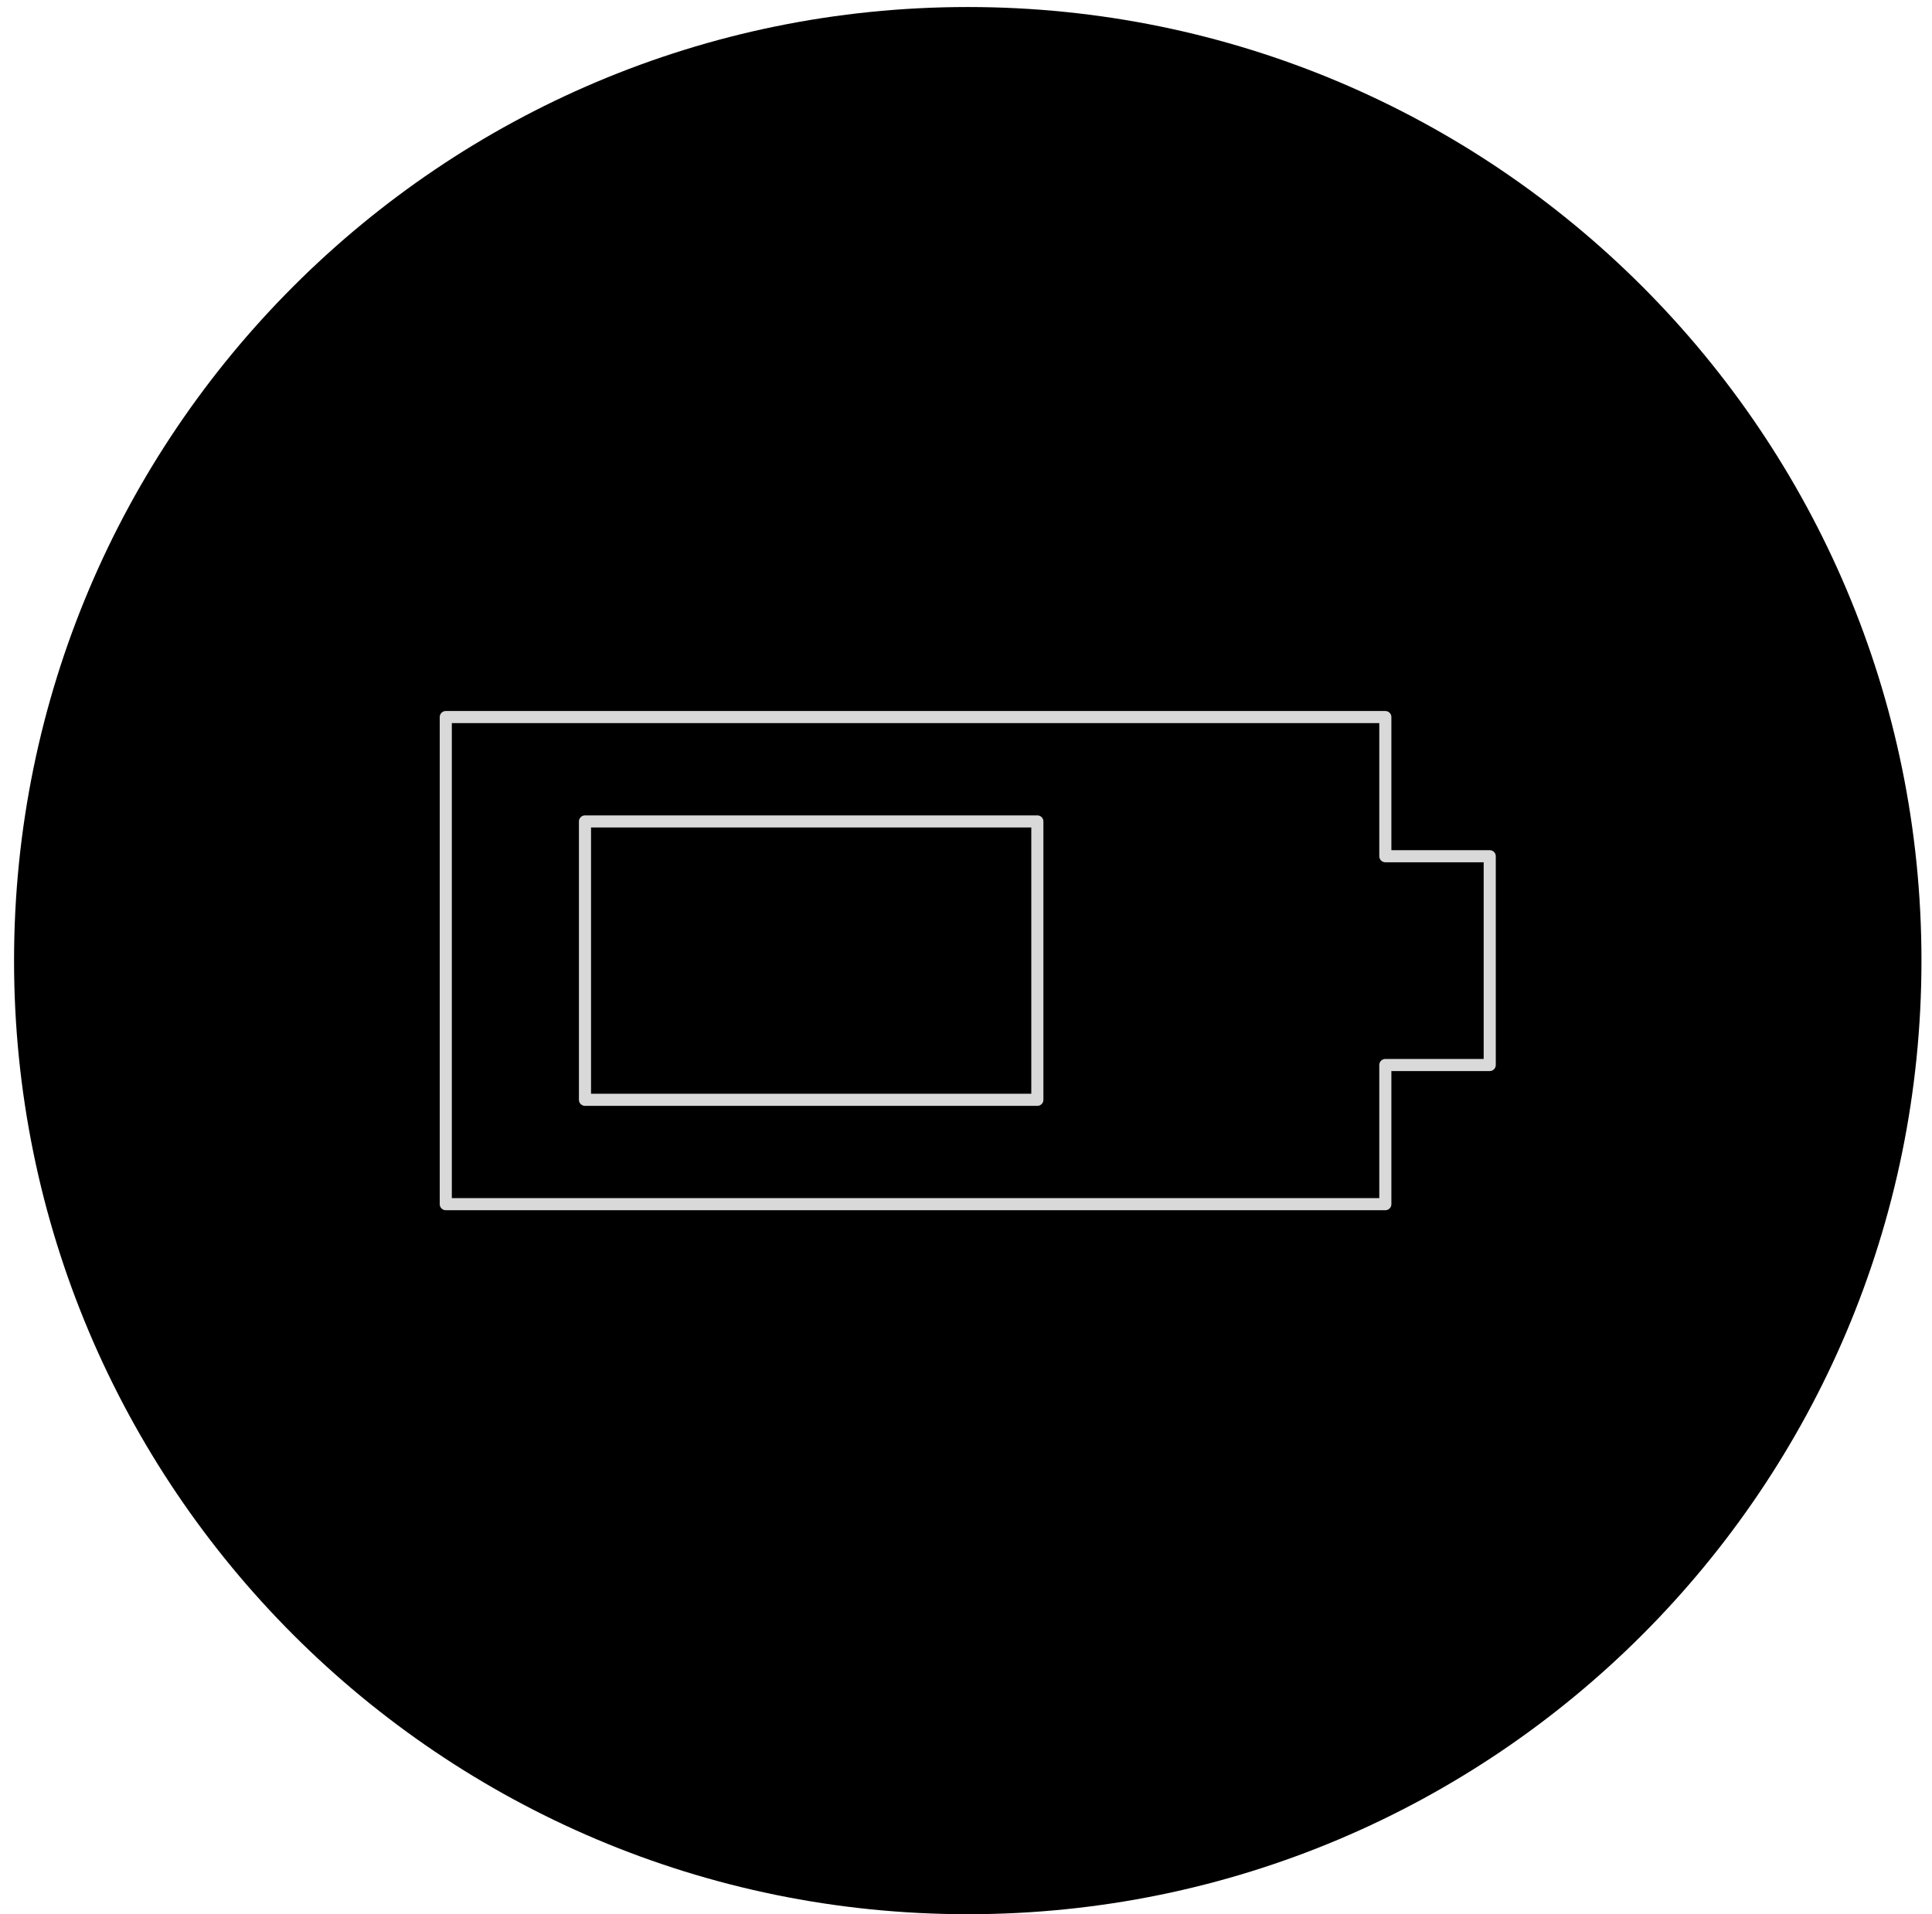
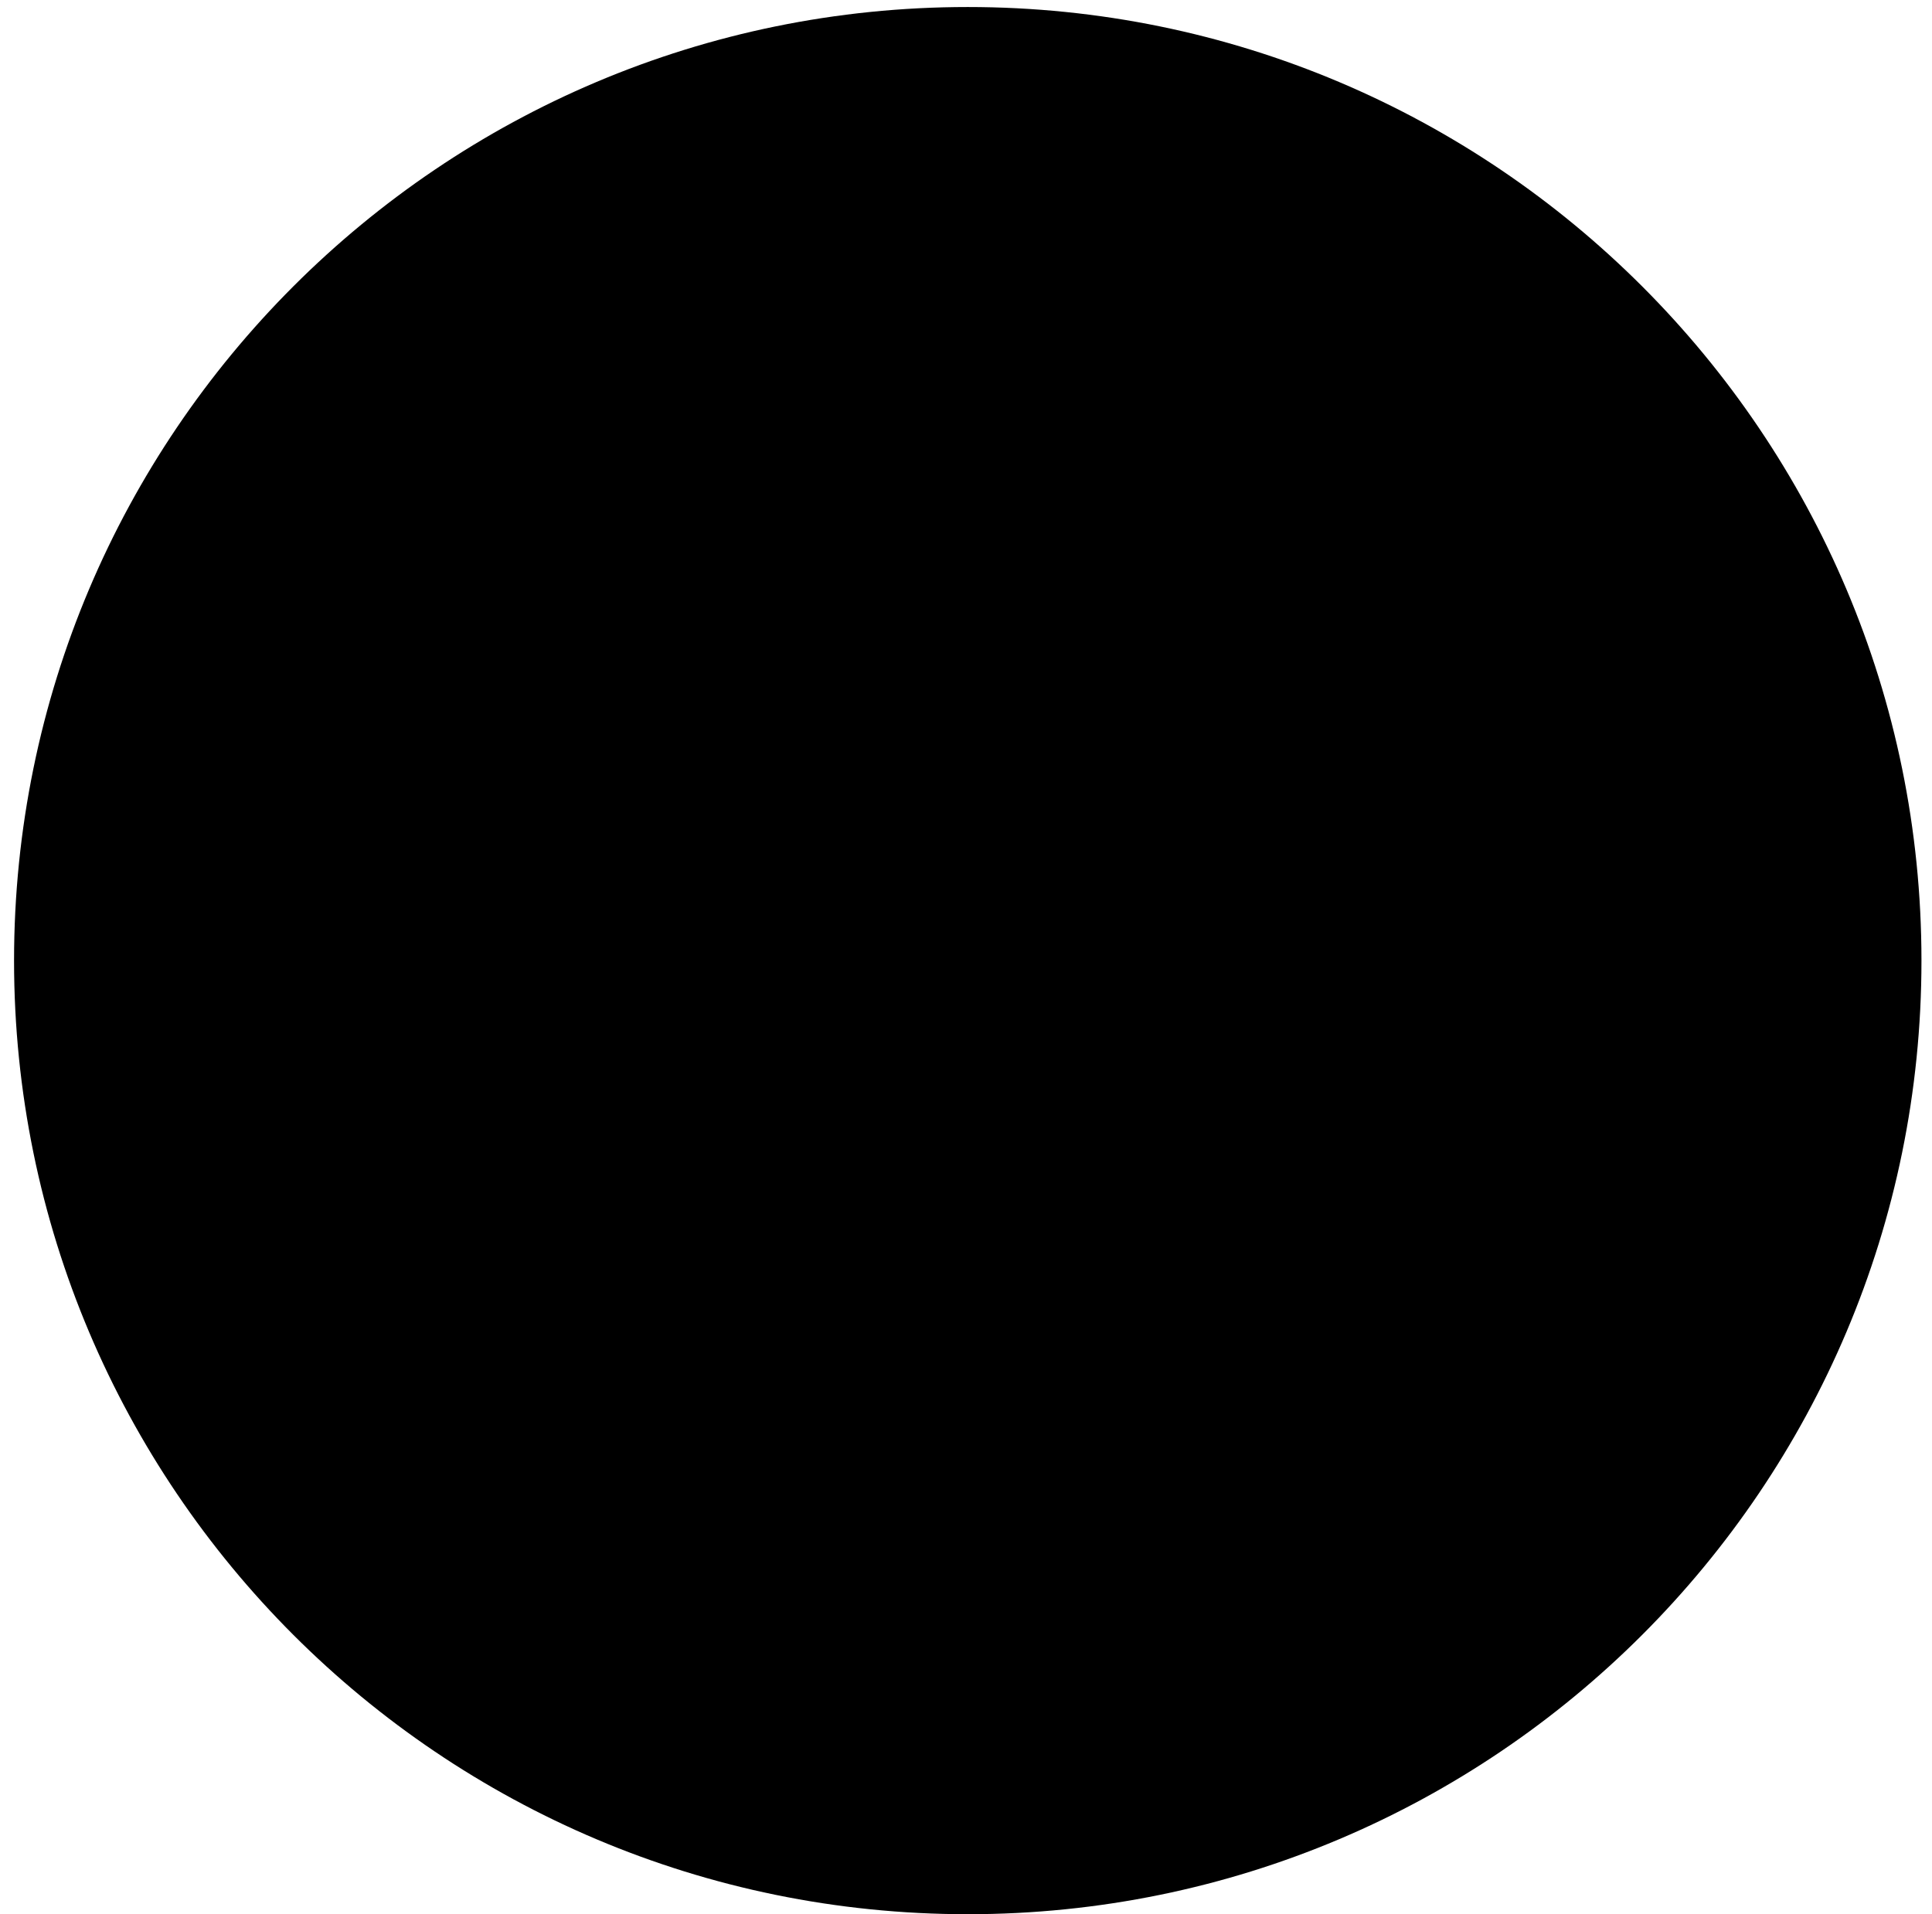
<svg xmlns="http://www.w3.org/2000/svg" width="550" height="545" xml:space="preserve" overflow="hidden">
  <defs>
    <clipPath id="clip0">
      <rect x="692" y="976" width="550" height="545" />
    </clipPath>
    <clipPath id="clip1">
      <rect x="808" y="1091" width="319" height="317" />
    </clipPath>
    <clipPath id="clip2">
-       <rect x="808" y="1091" width="319" height="317" />
-     </clipPath>
+       </clipPath>
    <clipPath id="clip3">
-       <rect x="808" y="1091" width="319" height="317" />
-     </clipPath>
+       </clipPath>
  </defs>
  <g clip-path="url(#clip0)" transform="translate(-692 -976)">
    <path d="M696 1249.5C696 1099.55 817.555 978 967.5 978 1117.45 978 1239 1099.55 1239 1249.5 1239 1399.45 1117.45 1521 967.5 1521 817.555 1521 696 1399.45 696 1249.5Z" fill="#000000" fill-rule="evenodd" fill-opacity="1" />
    <g clip-path="url(#clip1)">
      <g clip-path="url(#clip2)">
        <g clip-path="url(#clip3)">
          <path d="M307.094 128.781 277.375 128.781 277.375 89.156 9.906 89.156 9.906 227.844 277.375 227.844 277.375 188.219 307.094 188.219 307.094 128.781Z" stroke="#D9D9D9" stroke-width="3.446" stroke-linecap="round" stroke-linejoin="round" stroke-miterlimit="4" stroke-opacity="1" fill="none" fill-rule="nonzero" transform="matrix(1 0 0 1 809 1091)" />
          <path d="M49.531 118.875 178.312 118.875 178.312 198.125 49.531 198.125Z" stroke="#D9D9D9" stroke-width="3.446" stroke-linecap="round" stroke-linejoin="round" stroke-miterlimit="4" stroke-opacity="1" fill="none" fill-rule="nonzero" transform="matrix(1 0 0 1 809 1091)" />
        </g>
      </g>
    </g>
  </g>
</svg>